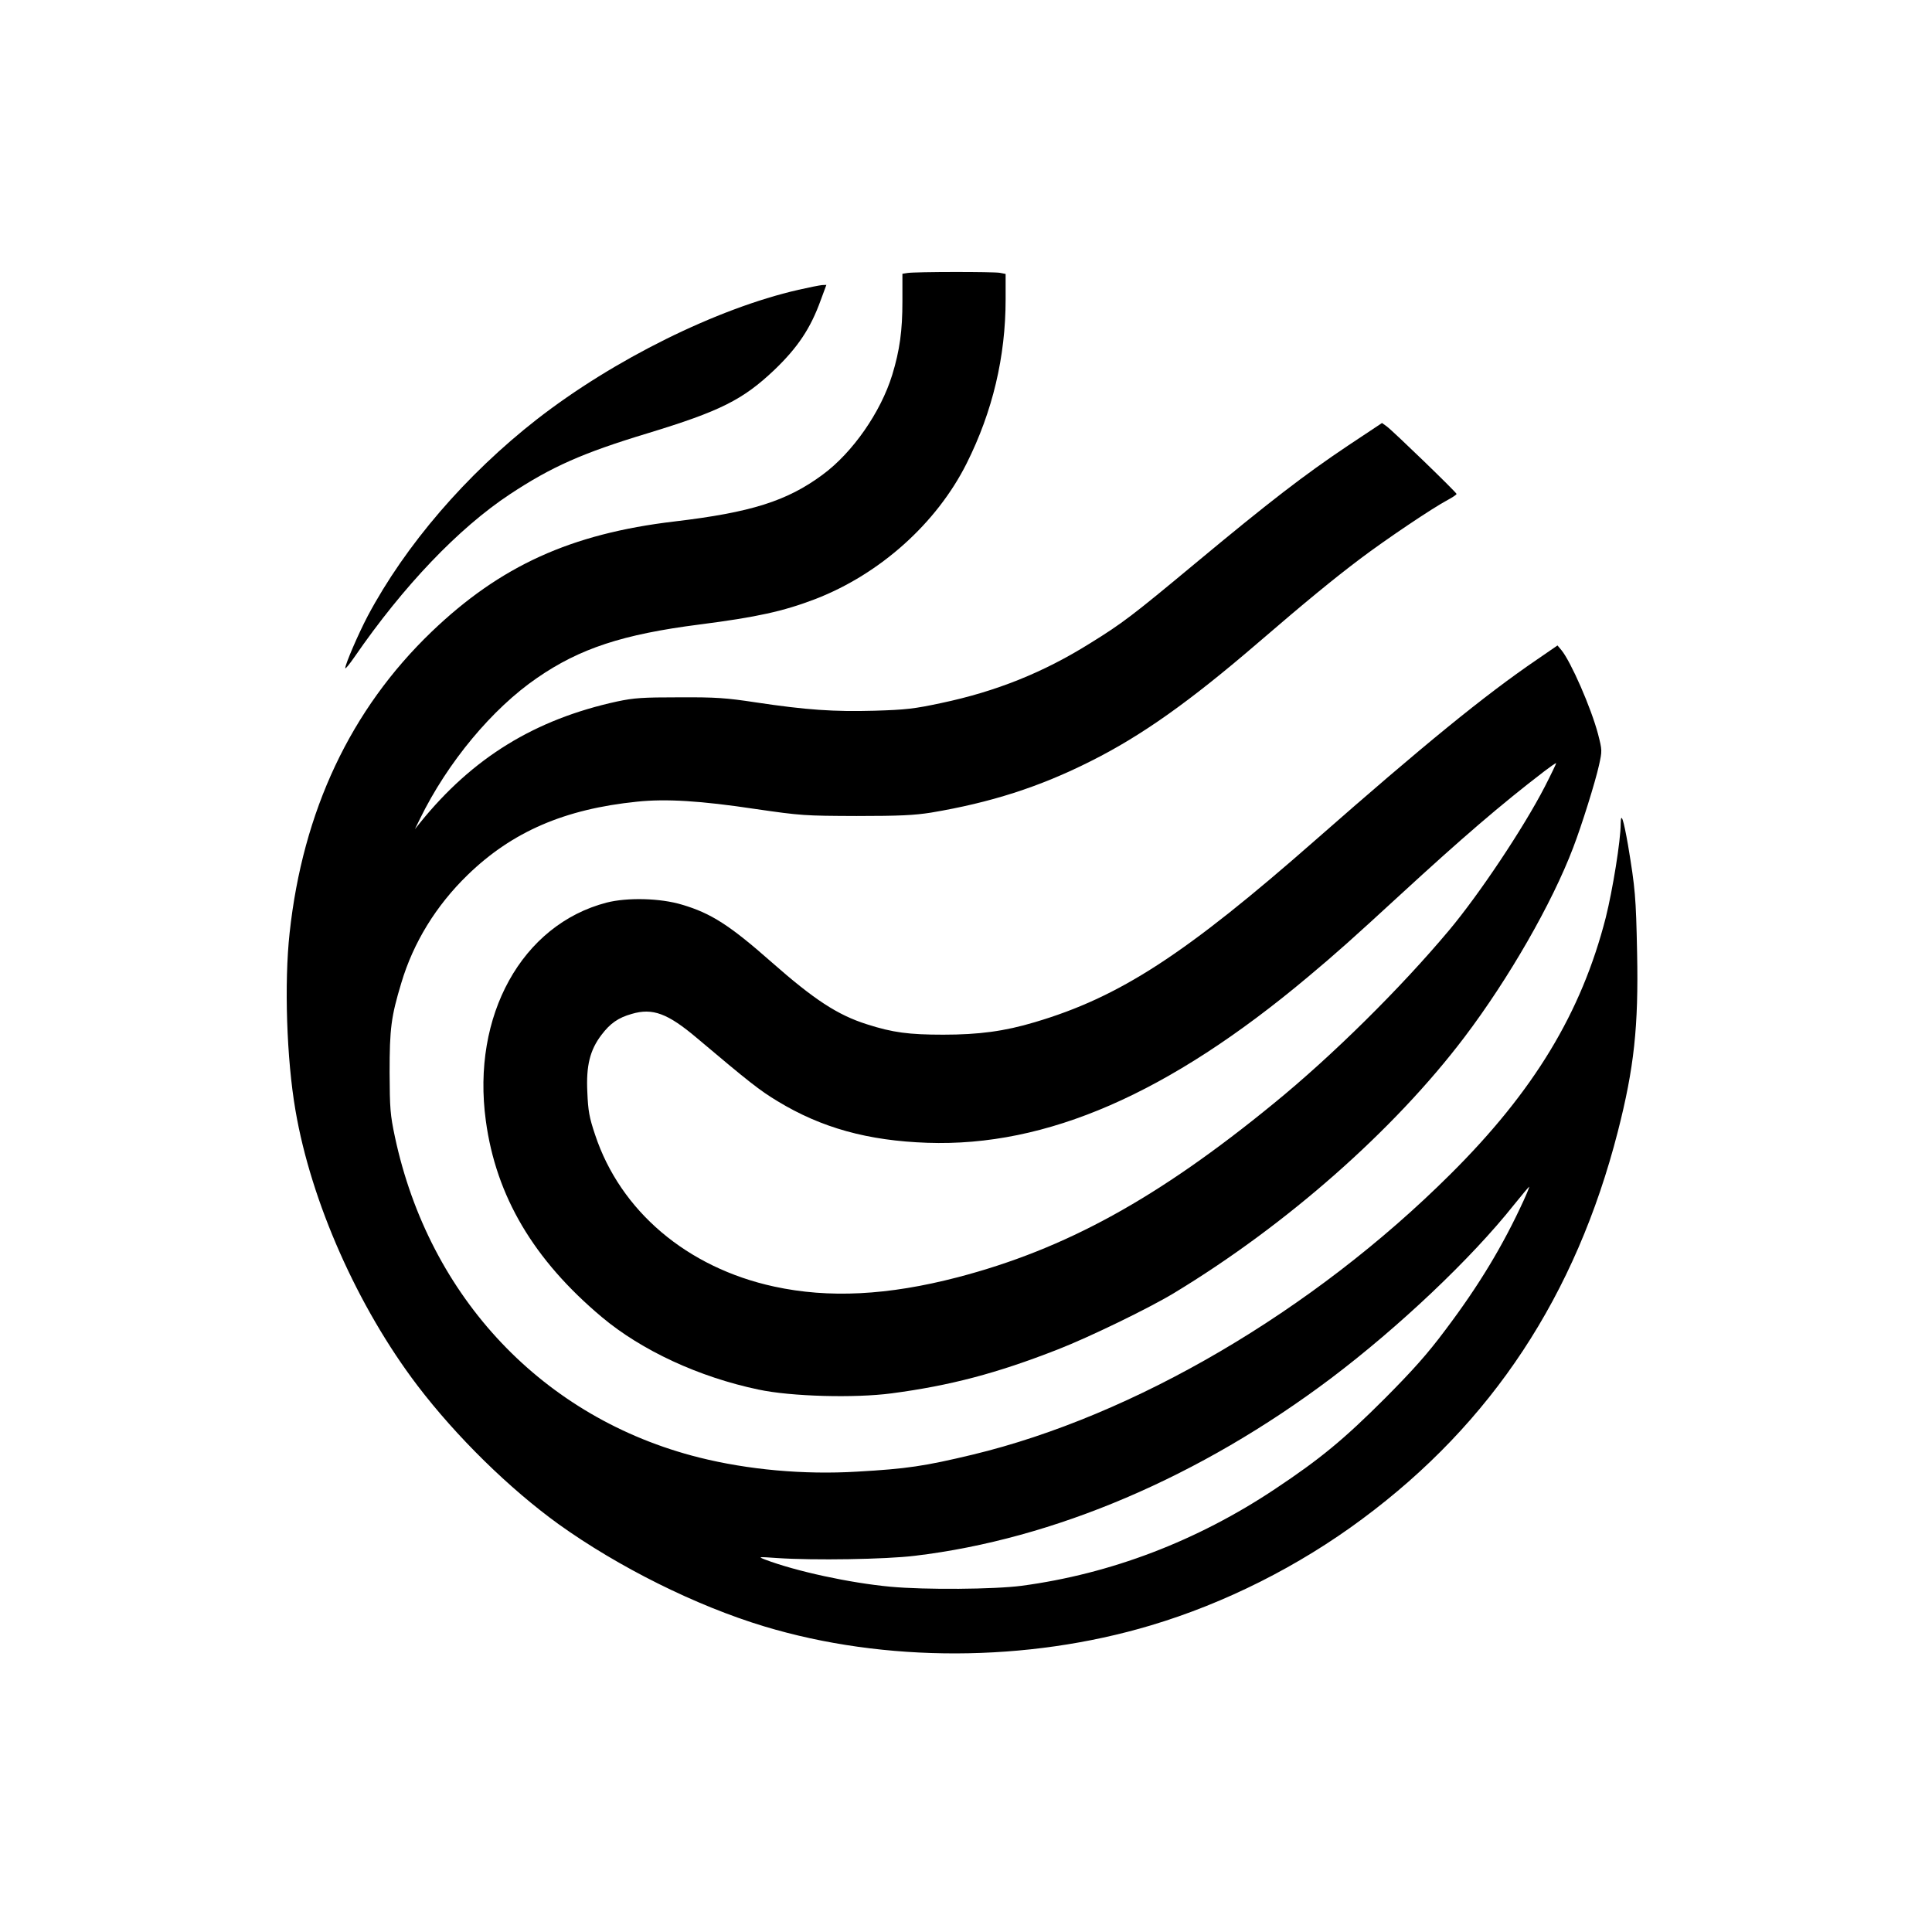
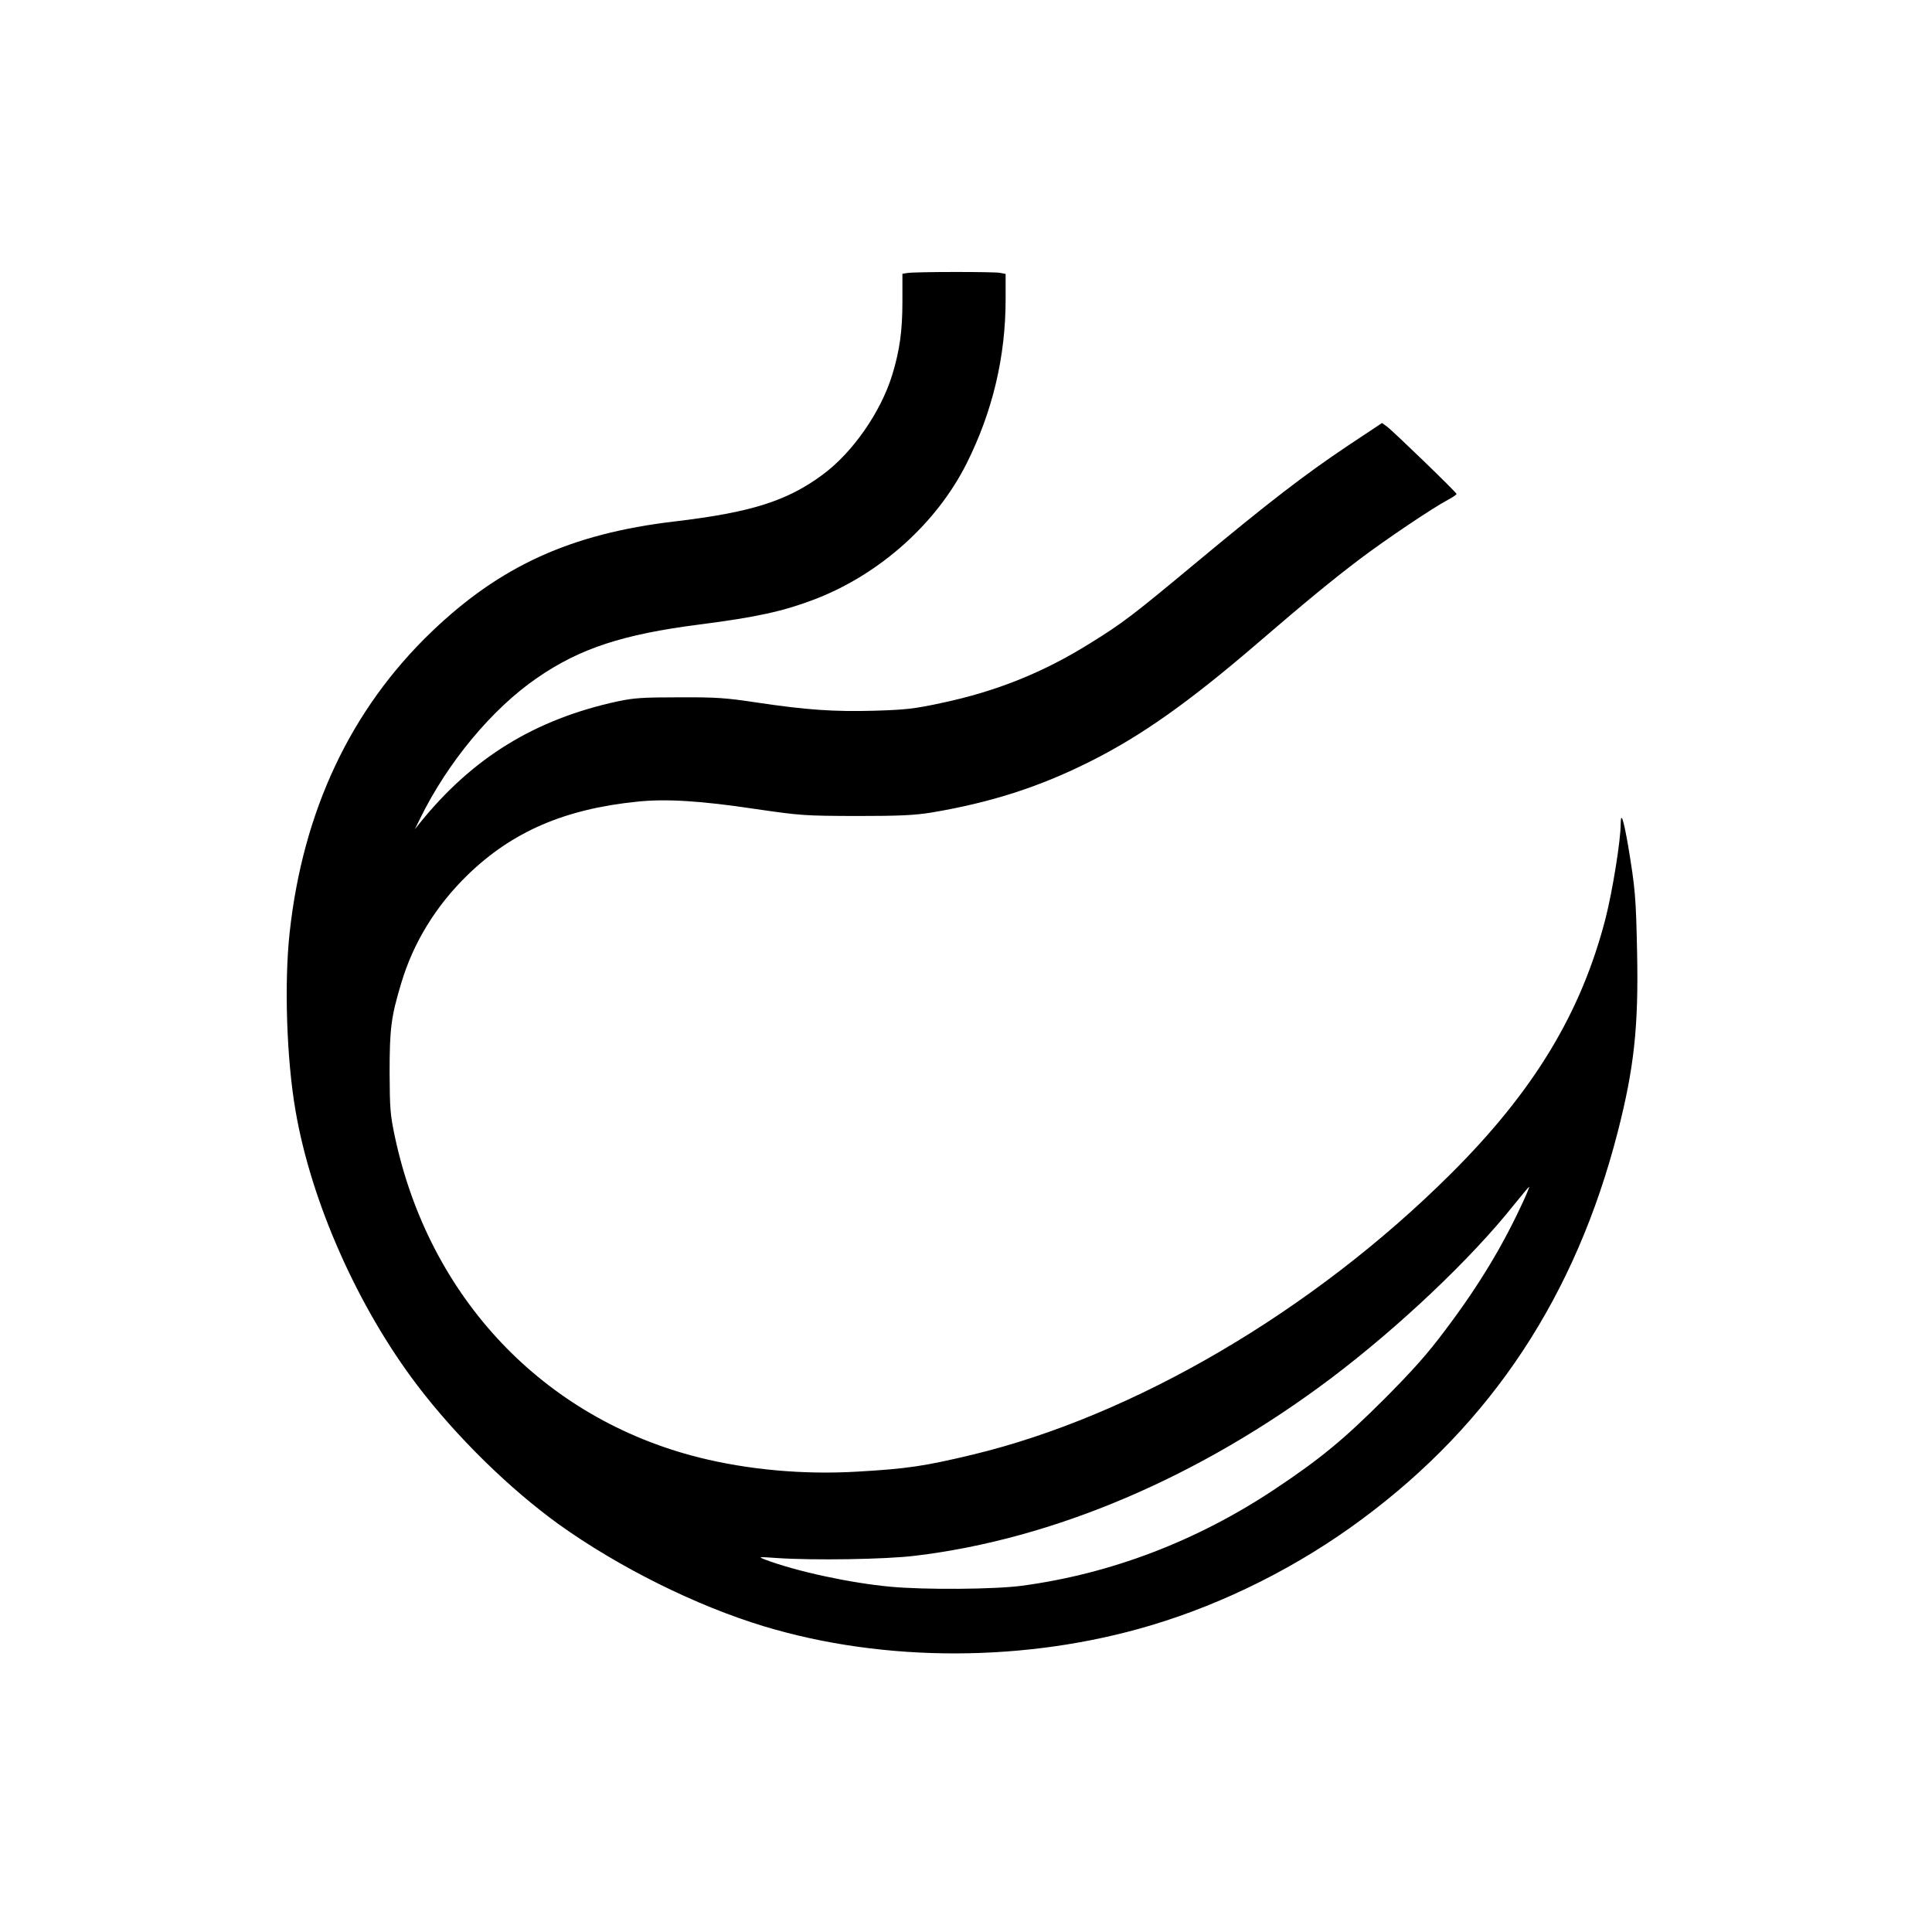
<svg xmlns="http://www.w3.org/2000/svg" version="1.0" width="1024pt" height="1024pt" viewBox="0 0 1024 1024" preserveAspectRatio="xMidYMid meet">
  <g transform="translate(0,1024) scale(0.1,-0.1)" fill="#000000" stroke="none">
    <path d="M4809 8793 l-26 -4 0 -147 c0 -154 -14 -258 -54 -389 -61 -198 -210 -412 -369 -529 -189 -140 -380 -200 -786 -248 -548 -65 -922 -235 -1287 -585 -428 -411 -682 -949 -752 -1596 -29 -265 -16 -668 31 -940 83 -486 330 -1042 646 -1458 207 -272 488 -547 748 -735 318 -228 729 -433 1090 -542 638 -193 1393 -191 2049 5 393 117 785 314 1121 564 687 509 1132 1184 1355 2054 86 336 110 556 102 946 -6 298 -10 342 -48 571 -24 137 -38 181 -39 114 0 -90 -43 -353 -79 -497 -129 -504 -381 -921 -825 -1362 -729 -725 -1675 -1279 -2531 -1485 -255 -61 -348 -75 -612 -90 -283 -17 -579 10 -838 75 -824 207 -1430 846 -1612 1700 -25 118 -27 150 -28 340 0 234 8 296 62 475 64 215 185 411 352 573 236 229 514 349 898 388 152 16 336 5 628 -39 242 -35 259 -36 535 -37 230 0 306 4 395 18 315 53 573 135 845 272 270 135 525 316 890 630 251 216 396 335 539 443 135 102 386 271 464 312 26 14 47 28 47 32 0 8 -337 334 -370 358 l-25 18 -182 -121 c-230 -154 -417 -298 -809 -624 -332 -276 -384 -316 -557 -423 -248 -155 -498 -255 -787 -316 -144 -31 -190 -36 -355 -41 -215 -6 -361 4 -628 44 -158 24 -212 28 -407 27 -195 0 -239 -3 -329 -22 -436 -95 -766 -298 -1044 -642 l-28 -35 27 55 c146 299 383 584 621 747 226 156 454 231 861 283 304 39 444 70 614 135 343 133 643 402 802 720 137 274 206 564 206 869 l0 134 -31 6 c-34 6 -446 6 -490 -1z m3267 -4915 c-109 -238 -237 -451 -416 -688 -94 -126 -171 -212 -319 -361 -219 -219 -344 -322 -583 -481 -414 -276 -871 -450 -1343 -513 -145 -19 -512 -22 -695 -5 -216 20 -502 82 -665 144 -39 15 -36 15 65 8 192 -13 574 -7 729 12 738 88 1513 419 2206 941 360 272 743 634 970 920 42 52 78 95 80 95 2 0 -11 -33 -29 -72z" />
-     <path d="M4232 8704 c-433 -99 -980 -370 -1387 -687 -374 -292 -696 -666 -896 -1042 -49 -93 -119 -255 -119 -276 0 -7 22 20 49 59 259 376 551 682 823 862 221 146 385 219 732 324 384 117 503 177 670 335 124 119 192 220 246 370 l30 81 -23 -1 c-12 -1 -68 -12 -125 -25z" />
-     <path d="M8146 6744 c-280 -191 -598 -451 -1171 -954 -693 -609 -1041 -835 -1491 -968 -160 -48 -297 -66 -484 -66 -182 0 -268 11 -405 55 -155 49 -279 130 -505 329 -222 196 -322 260 -475 305 -115 35 -290 39 -400 11 -449 -117 -716 -599 -640 -1156 54 -400 253 -737 615 -1041 211 -177 515 -318 830 -384 172 -37 511 -46 706 -20 310 41 557 106 879 232 167 65 482 218 615 298 597 361 1168 864 1542 1358 234 309 464 709 576 1004 46 120 117 347 137 437 17 77 17 79 -5 165 -37 140 -144 384 -194 445 l-21 25 -109 -75z m41 -675 c-112 -217 -346 -568 -506 -759 -259 -309 -618 -664 -928 -917 -618 -506 -1107 -774 -1678 -923 -369 -96 -682 -112 -972 -49 -461 100 -815 400 -949 805 -31 92 -37 127 -41 225 -7 141 14 224 75 304 46 61 89 91 160 111 111 33 191 3 346 -128 275 -232 333 -278 428 -335 232 -141 478 -209 793 -220 633 -22 1279 260 2016 878 152 127 240 206 489 435 334 307 533 478 765 656 33 25 61 45 63 43 1 -1 -26 -58 -61 -126z" />
  </g>
</svg>